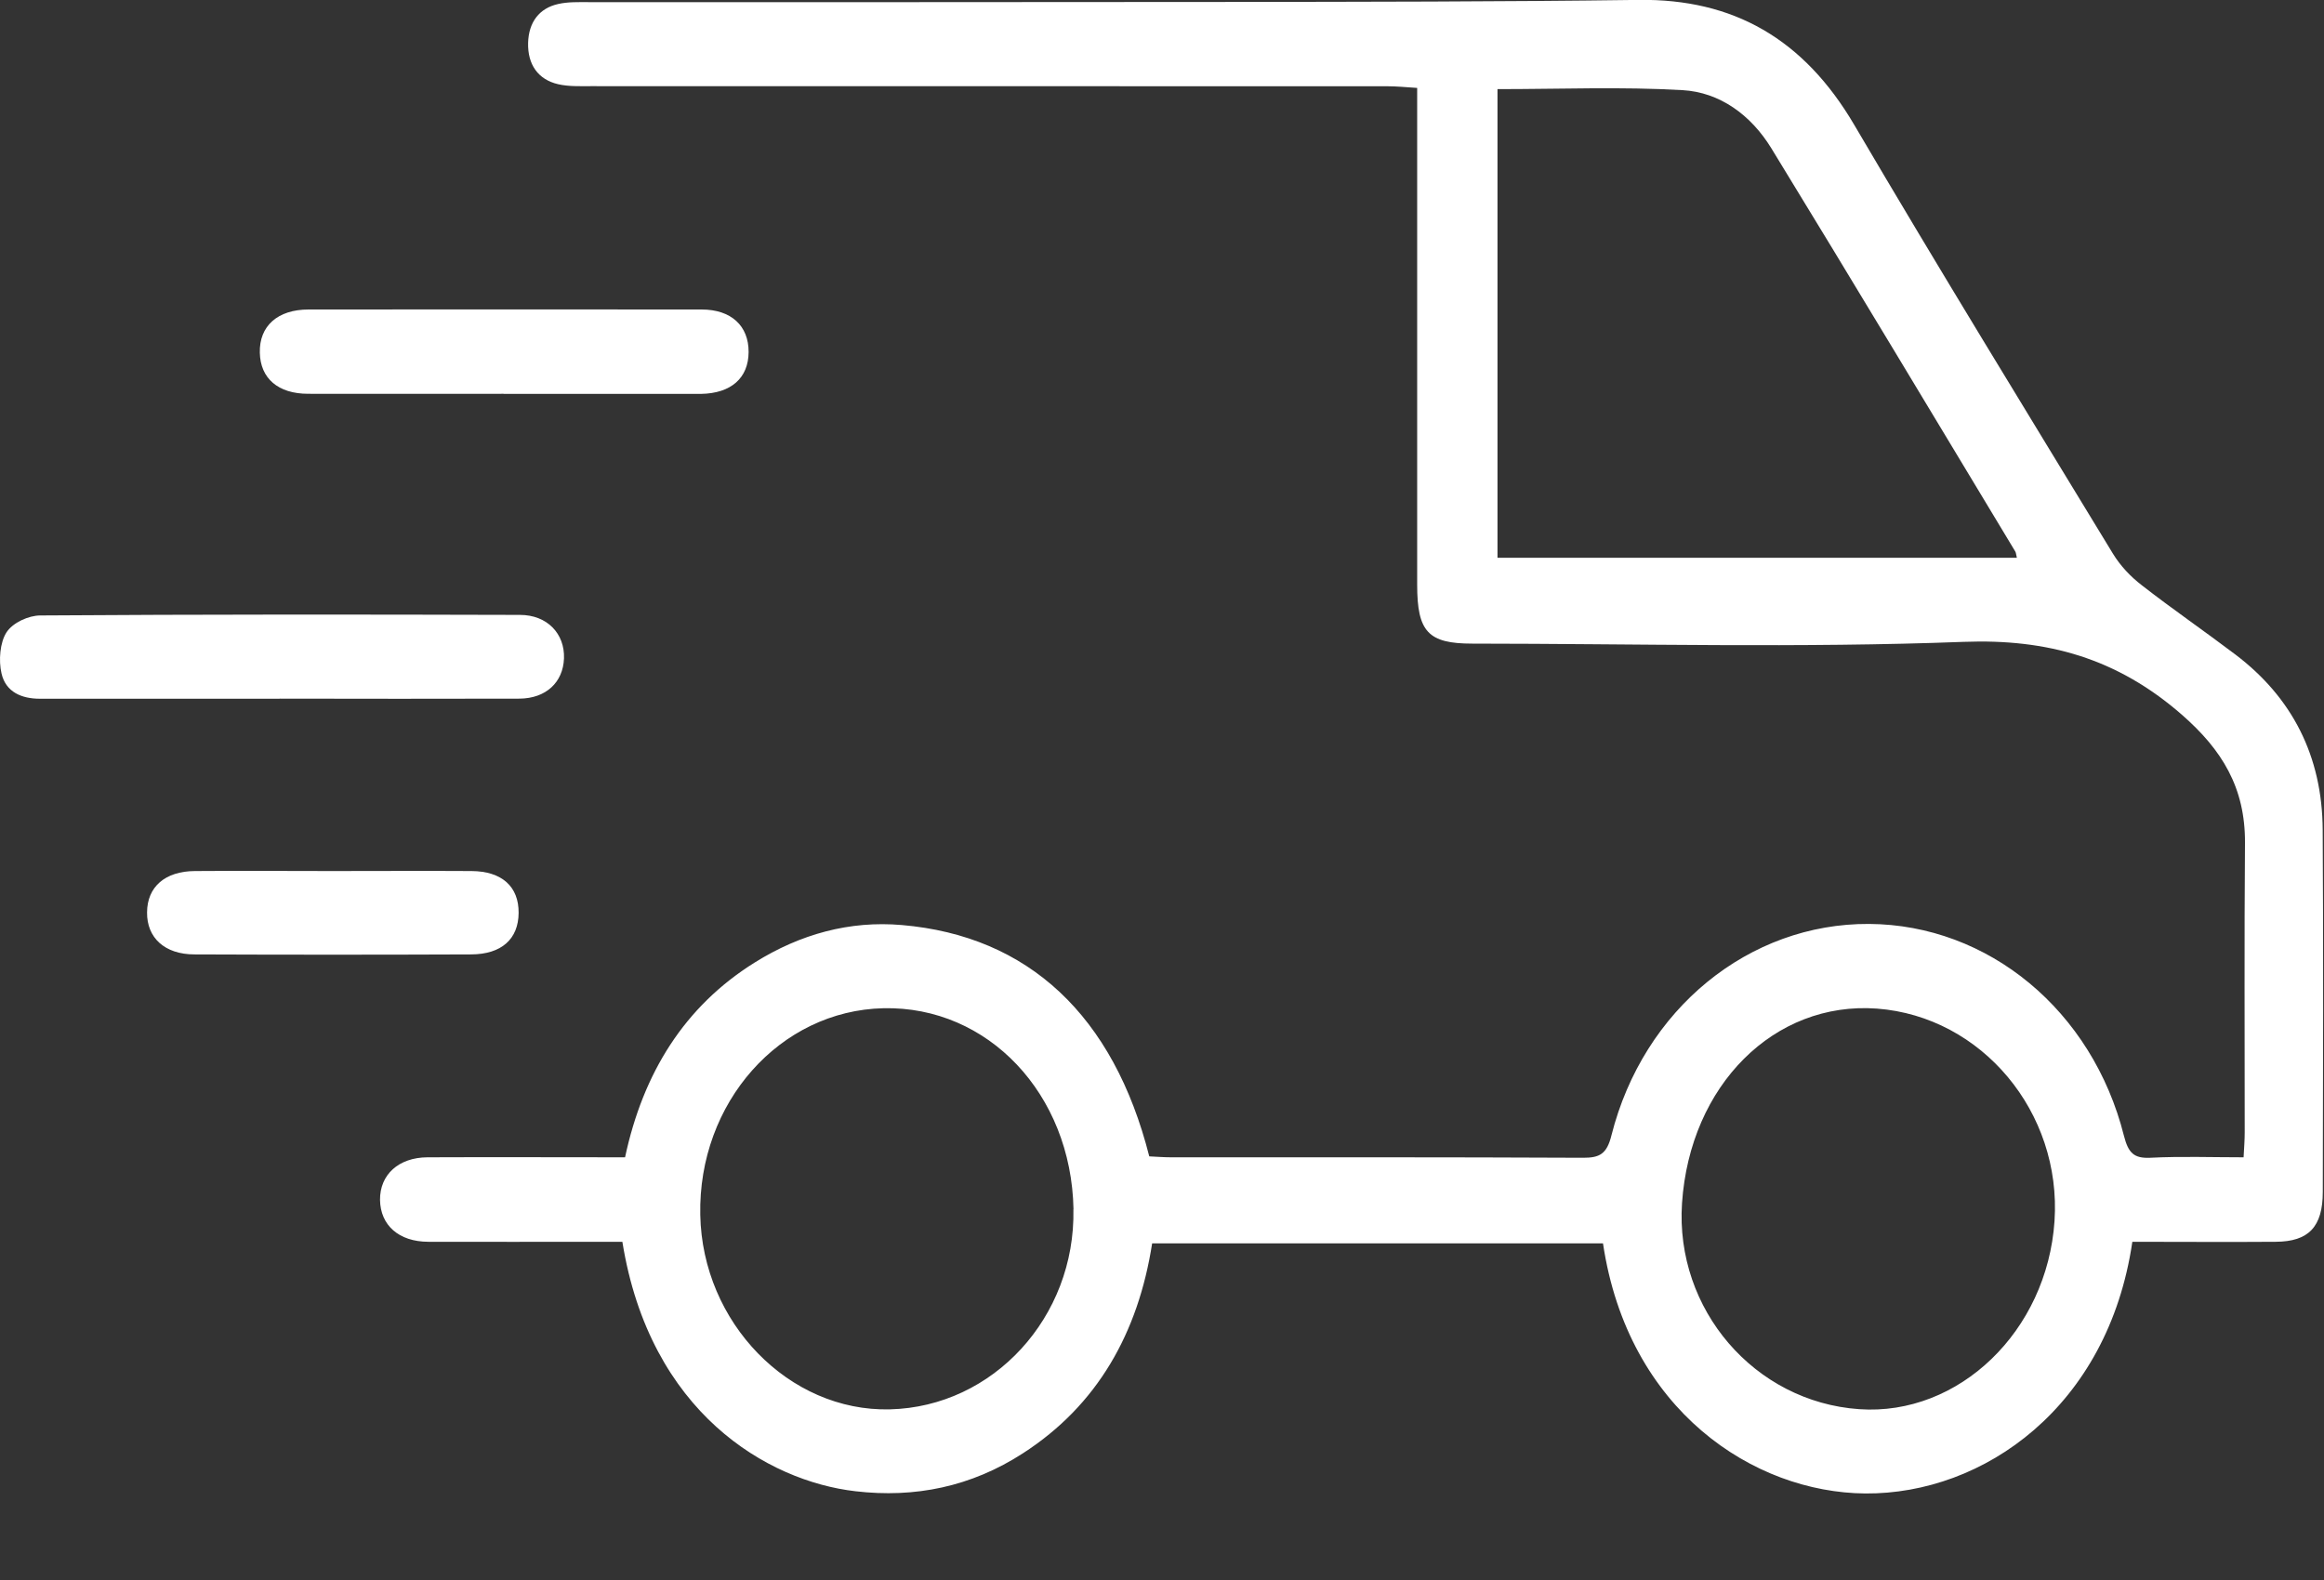
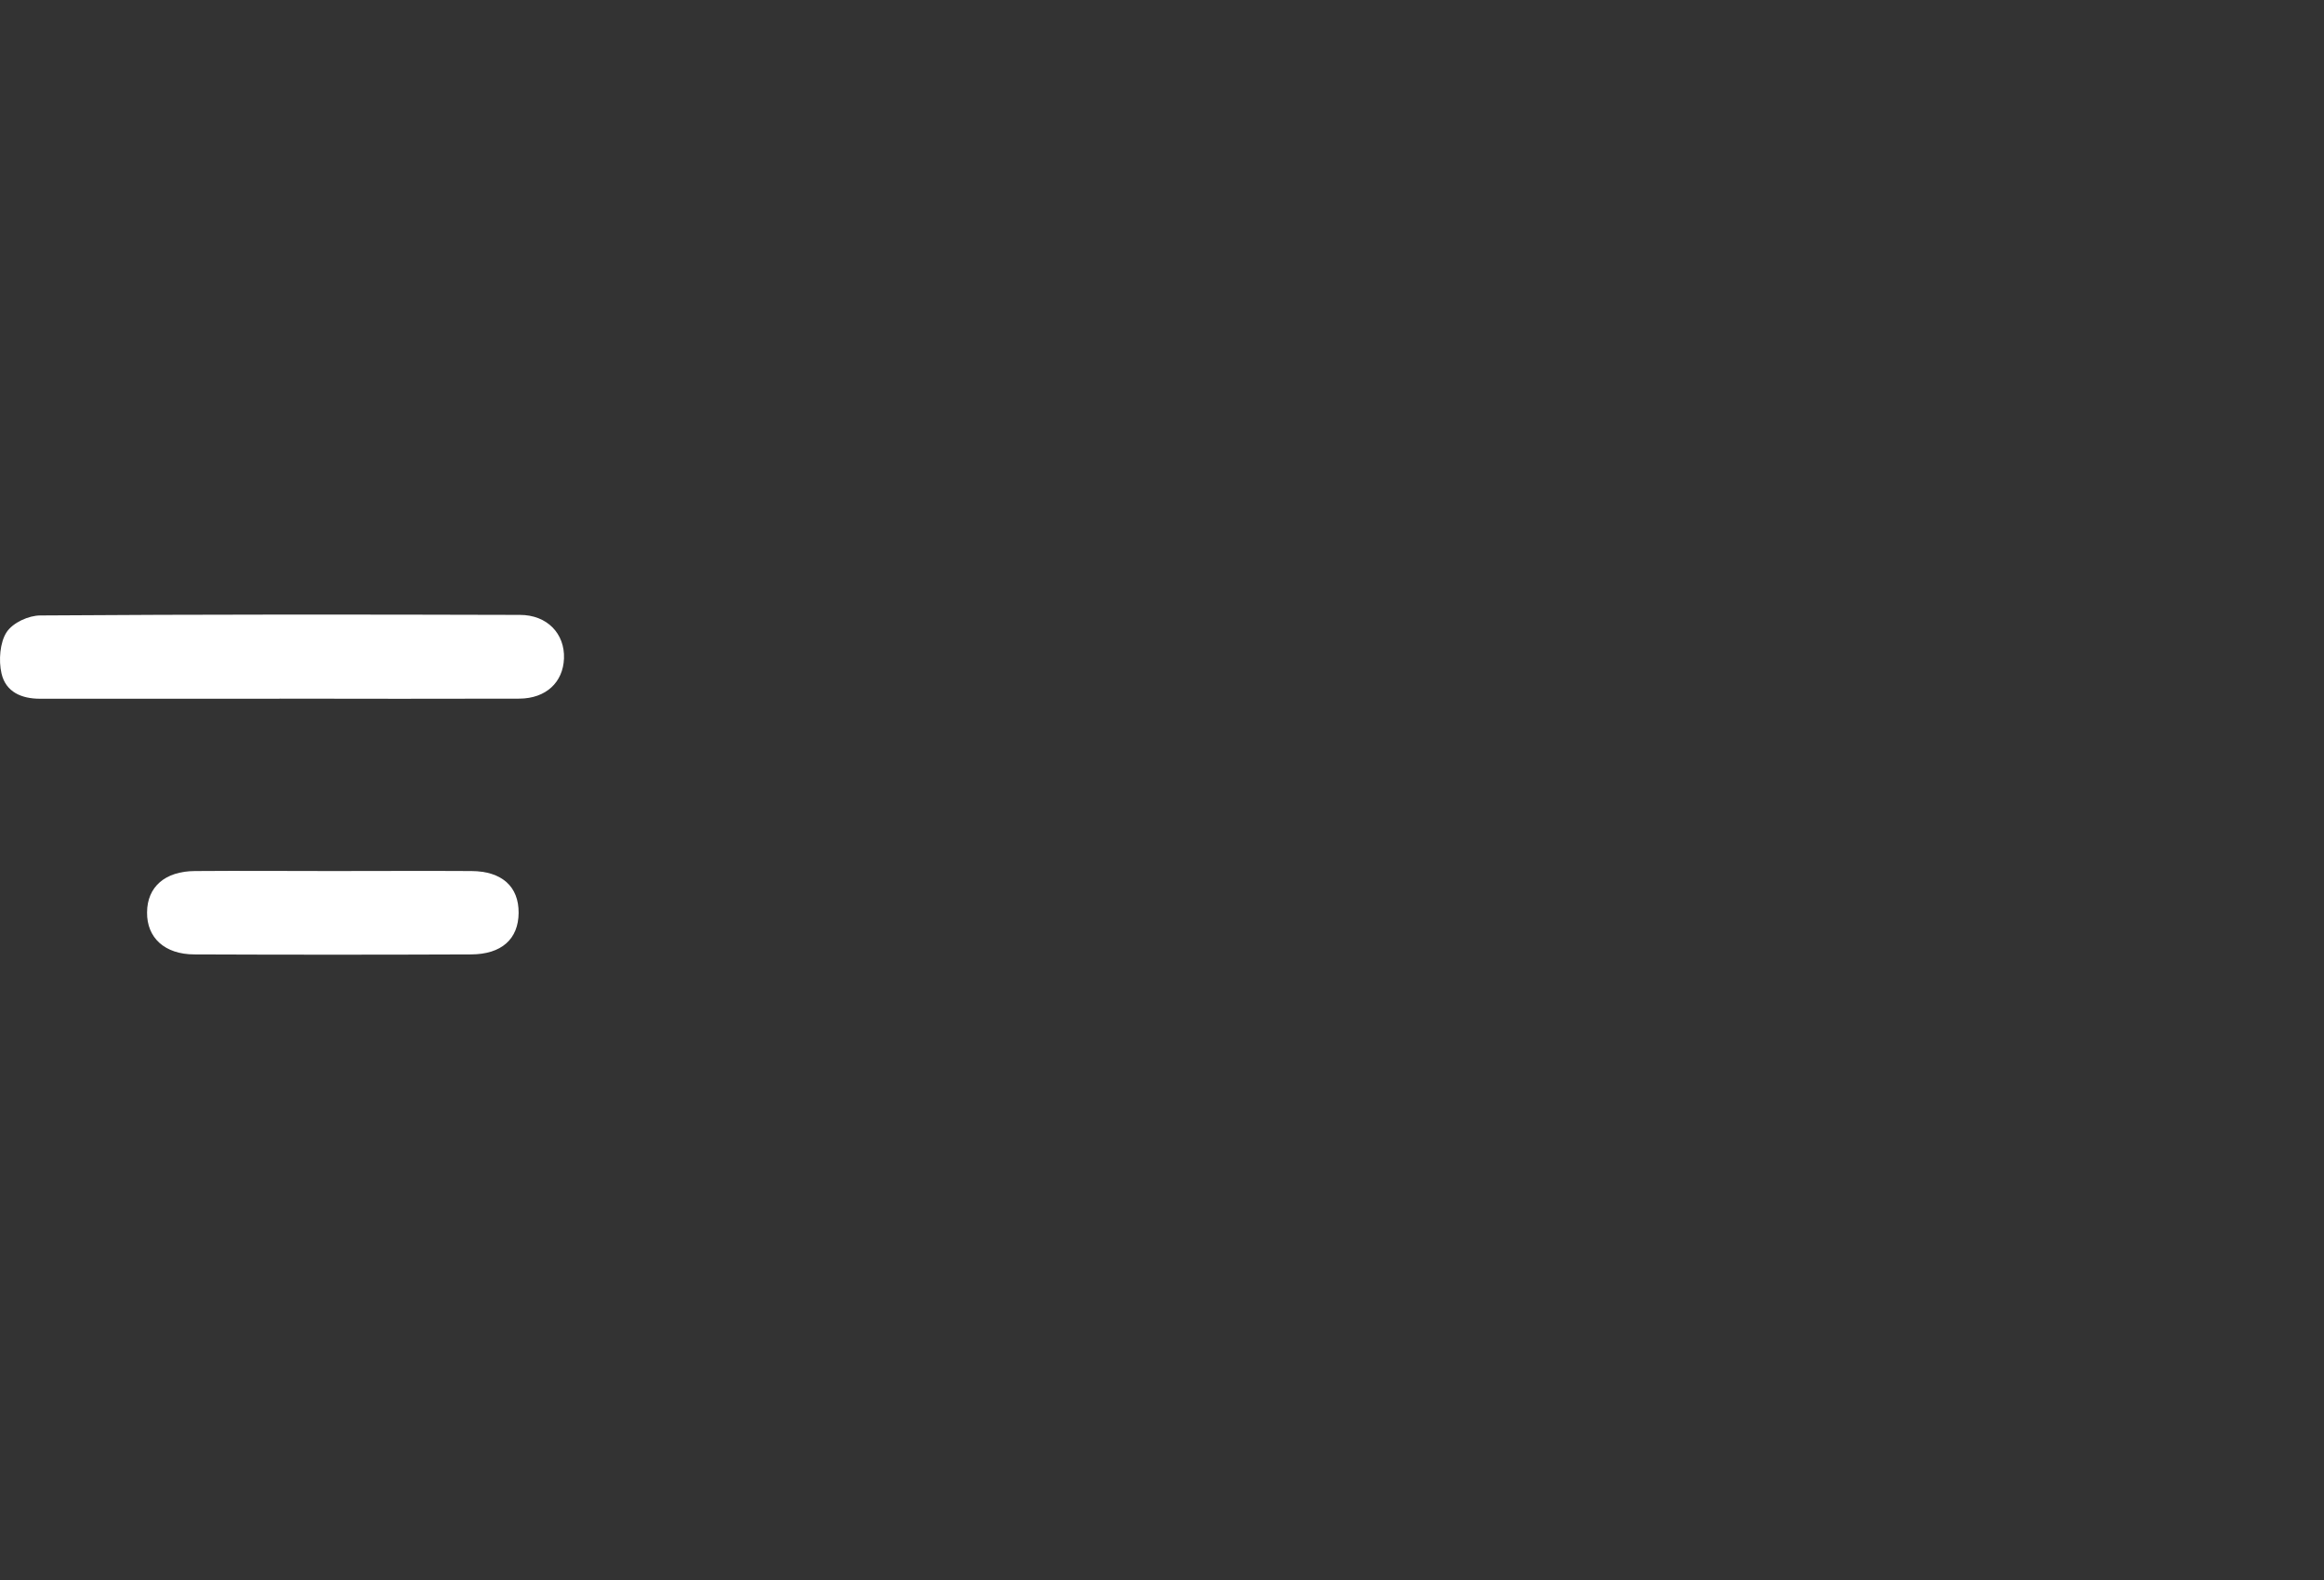
<svg xmlns="http://www.w3.org/2000/svg" width="25" height="17" viewBox="0 0 25 17" fill="none" style="">
  <rect x="0" y="0" width="25" height="17" fill="#333333" stroke="none" />
-   <path d="M22.938 13.363C22.677 15.138 21.338 16.078 20.066 16.069C18.868 16.06 17.512 15.178 17.244 13.378H12.394C12.244 14.341 11.806 15.119 11.005 15.636C10.448 15.997 9.842 16.12 9.202 16.045C8.257 15.936 6.99 15.199 6.695 13.361C6.613 13.361 6.524 13.361 6.436 13.361C5.827 13.361 5.216 13.363 4.607 13.361C4.29 13.36 4.092 13.183 4.088 12.91C4.086 12.639 4.287 12.454 4.599 12.452C5.3 12.449 6.002 12.452 6.724 12.452C6.918 11.544 7.363 10.828 8.119 10.356C8.607 10.051 9.139 9.904 9.702 9.953C11.064 10.07 11.979 10.928 12.363 12.442C12.436 12.445 12.515 12.452 12.596 12.452C14.075 12.452 15.553 12.45 17.032 12.457C17.207 12.457 17.285 12.418 17.335 12.215C17.679 10.856 18.814 9.934 20.106 9.941C21.389 9.949 22.508 10.871 22.848 12.221C22.895 12.404 22.954 12.465 23.13 12.457C23.462 12.44 23.794 12.452 24.135 12.452C24.141 12.342 24.147 12.264 24.147 12.184C24.147 11.146 24.142 10.108 24.15 9.07C24.154 8.472 23.9 8.065 23.471 7.69C22.773 7.081 22.023 6.872 21.123 6.906C19.363 6.973 17.599 6.926 15.837 6.925C15.364 6.925 15.245 6.798 15.245 6.293C15.245 4.619 15.245 2.946 15.245 1.272V0.946C15.13 0.939 15.027 0.928 14.923 0.928C12.066 0.928 9.21 0.928 6.353 0.927C6.236 0.927 6.116 0.932 6.004 0.906C5.788 0.856 5.675 0.694 5.681 0.461C5.687 0.24 5.8 0.088 6.005 0.043C6.11 0.019 6.221 0.023 6.329 0.023C8.609 0.023 10.89 0.024 13.17 0.021C14.657 0.019 16.143 0.019 17.629 -0.001C18.643 -0.014 19.402 0.415 19.947 1.344C20.857 2.894 21.797 4.423 22.73 5.958C22.81 6.089 22.921 6.206 23.04 6.297C23.371 6.555 23.715 6.791 24.049 7.044C24.655 7.504 24.982 8.132 24.986 8.931C24.994 10.228 24.99 11.525 24.987 12.824C24.987 13.201 24.834 13.359 24.481 13.361C23.972 13.365 23.463 13.361 22.937 13.361L22.938 13.363ZM16.109 0.96V6.001H21.696C21.687 5.965 21.687 5.947 21.679 5.934C20.805 4.486 19.937 3.036 19.054 1.594C18.833 1.234 18.498 0.993 18.101 0.97C17.445 0.932 16.785 0.959 16.109 0.959V0.96ZM11.548 13.011C11.524 11.77 10.629 10.823 9.503 10.848C8.389 10.873 7.509 11.865 7.533 13.071C7.555 14.232 8.489 15.19 9.572 15.164C10.685 15.137 11.57 14.172 11.547 13.011H11.548ZM18.094 12.946C18.018 14.088 18.874 15.084 20 15.162C21.072 15.237 22.021 14.323 22.101 13.139C22.18 11.968 21.319 10.937 20.191 10.852C19.086 10.771 18.179 11.676 18.094 12.946Z" fill="white" />
  <path d="M3.009 7.518C2.15 7.518 1.29 7.518 0.429 7.518C0.235 7.518 0.062 7.448 0.016 7.245C-0.016 7.106 -0.001 6.912 0.071 6.802C0.139 6.699 0.308 6.622 0.434 6.622C2.153 6.61 3.873 6.611 5.593 6.616C5.887 6.616 6.077 6.819 6.067 7.085C6.057 7.342 5.873 7.515 5.588 7.517C4.729 7.52 3.869 7.518 3.008 7.517L3.009 7.518Z" fill="white" />
-   <path d="M5.417 4.237C4.717 4.237 4.015 4.238 3.315 4.237C2.992 4.237 2.801 4.072 2.795 3.795C2.788 3.509 2.985 3.33 3.32 3.33C4.729 3.329 6.138 3.329 7.547 3.33C7.866 3.33 8.054 3.506 8.053 3.787C8.052 4.067 7.865 4.232 7.543 4.238C7.493 4.238 7.443 4.238 7.393 4.238C6.734 4.238 6.076 4.238 5.417 4.238V4.237Z" fill="white" />
  <path d="M3.572 9.372C4.072 9.372 4.573 9.369 5.072 9.372C5.399 9.374 5.581 9.539 5.579 9.822C5.577 10.103 5.396 10.268 5.067 10.269C4.075 10.273 3.084 10.273 2.092 10.269C1.772 10.269 1.579 10.09 1.582 9.817C1.583 9.543 1.775 9.373 2.098 9.372C2.59 9.368 3.08 9.372 3.572 9.372Z" fill="white" />
</svg>